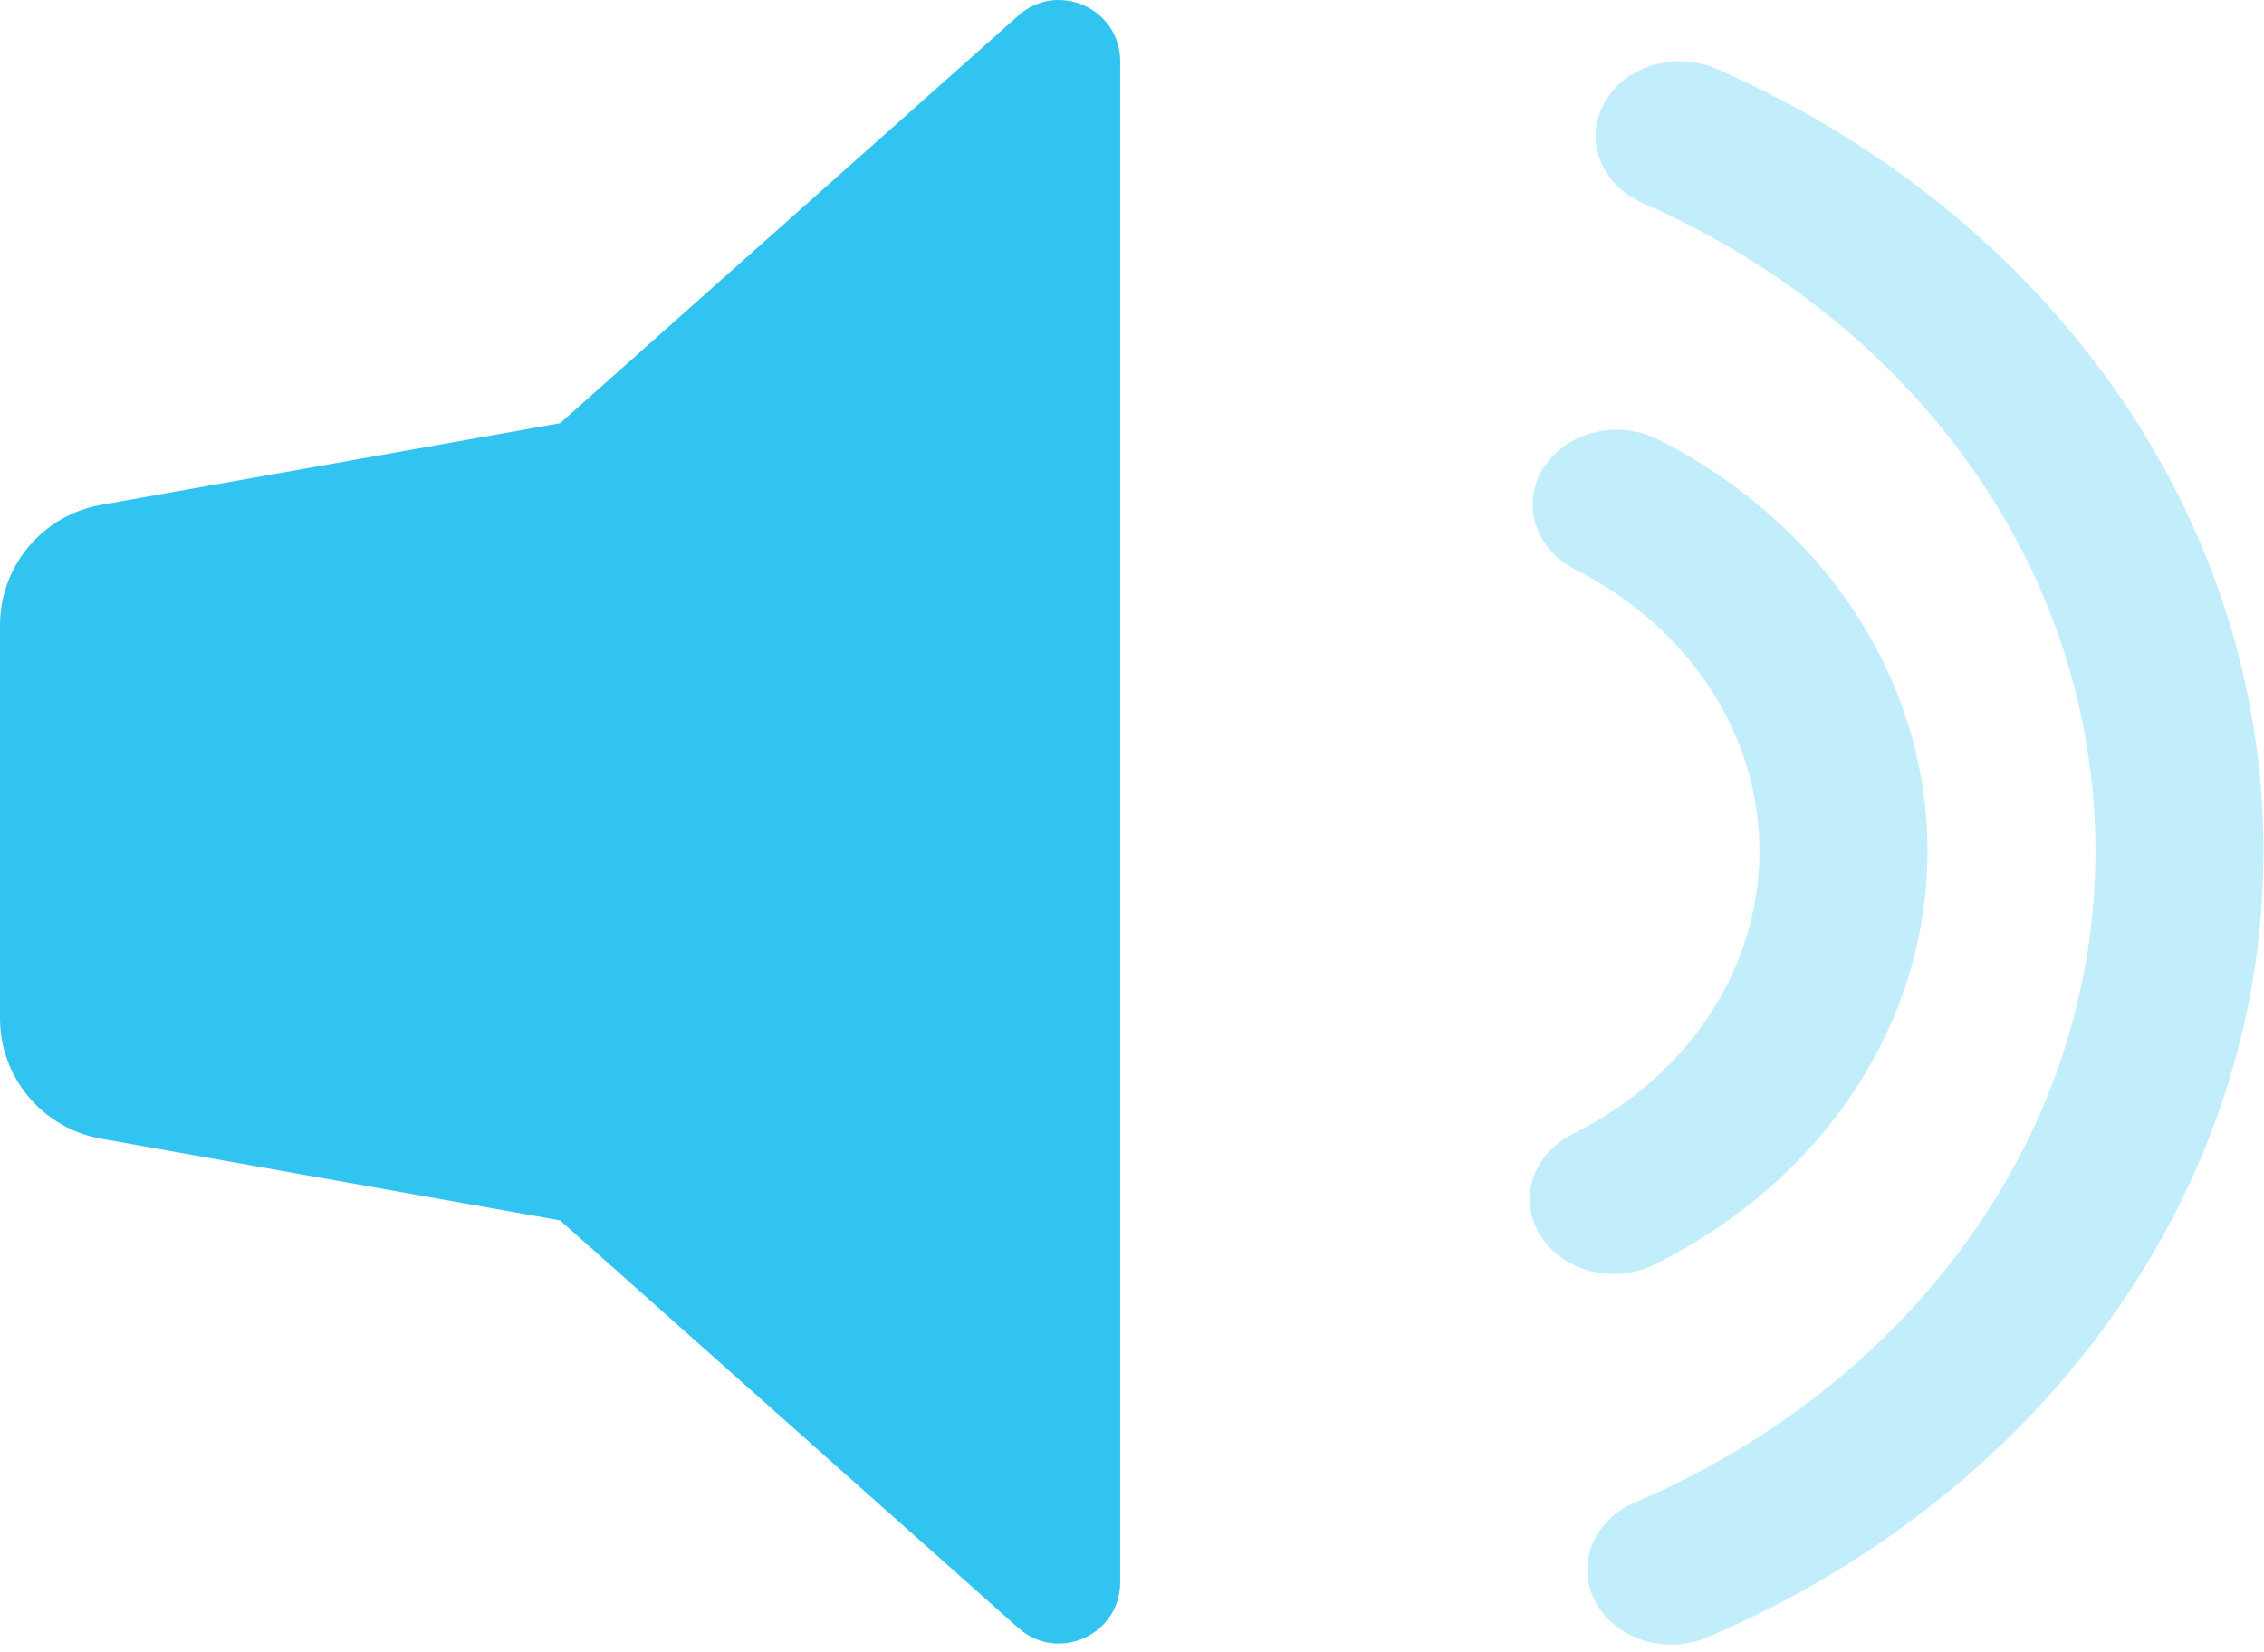
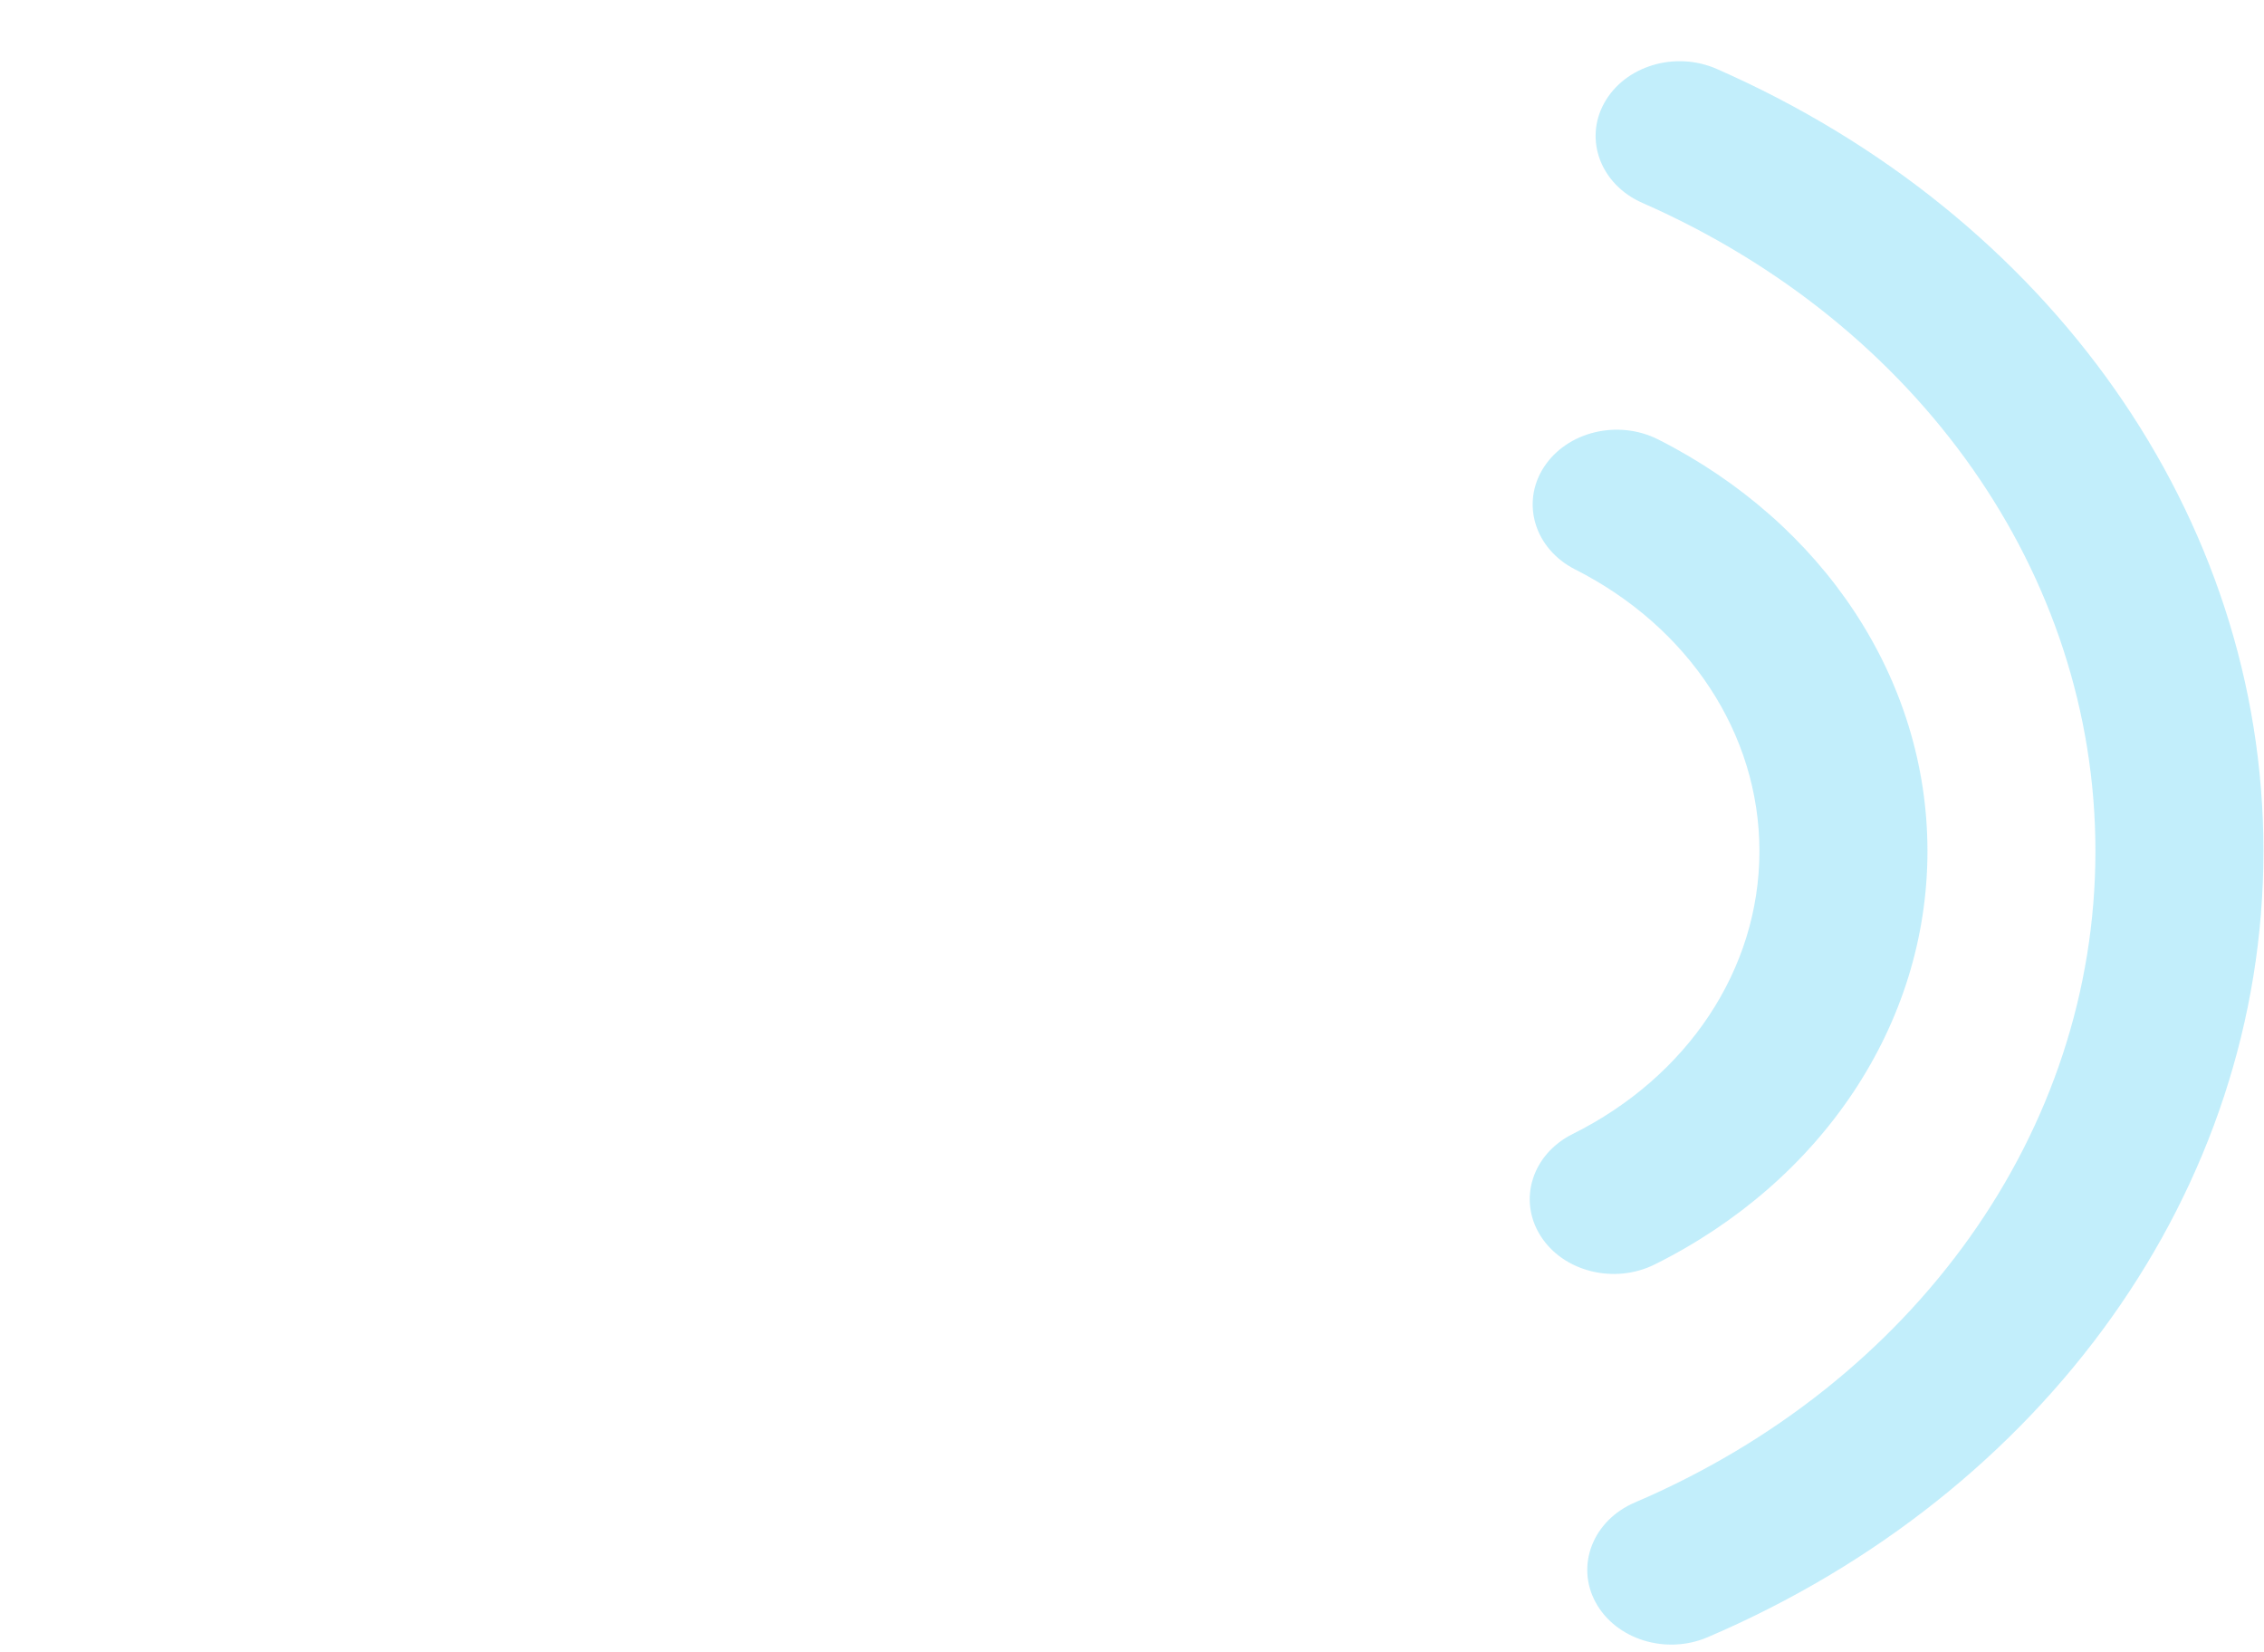
<svg xmlns="http://www.w3.org/2000/svg" width="37" height="27" viewBox="0 0 37 27" fill="none">
  <path opacity="0.3" fill-rule="evenodd" clip-rule="evenodd" d="M26.076 26.182C26.405 26.79 27.226 27.046 27.909 26.753C33.414 24.398 36.991 19.439 36.991 13.908C36.991 8.429 33.483 3.51 28.058 1.127C27.378 0.828 26.555 1.076 26.219 1.681C25.883 2.285 26.162 3.018 26.842 3.316C31.339 5.292 34.245 9.367 34.245 13.908C34.245 18.491 31.282 22.6 26.718 24.552C26.035 24.845 25.748 25.575 26.076 26.182ZM25.175 20.192C25.545 20.781 26.382 20.991 27.043 20.662C29.772 19.305 31.5 16.74 31.5 13.908C31.5 11.096 29.798 8.547 27.101 7.182C26.442 6.848 25.604 7.053 25.228 7.639C24.853 8.225 25.083 8.971 25.742 9.305C27.59 10.24 28.754 11.983 28.754 13.908C28.754 15.847 27.572 17.6 25.703 18.53C25.041 18.859 24.805 19.603 25.175 20.192Z" fill="#32C4F0" />
-   <path fill-rule="evenodd" clip-rule="evenodd" d="M18.307 1.002C18.307 0.139 17.287 -0.319 16.642 0.255L9.153 6.916L1.65 8.25C0.695 8.42 0 9.25 0 10.219V16.638C0 17.607 0.695 18.437 1.65 18.607L9.153 19.942L16.642 26.602C17.287 27.176 18.307 26.718 18.307 25.855V1.002Z" fill="#32C4F0" />
</svg>